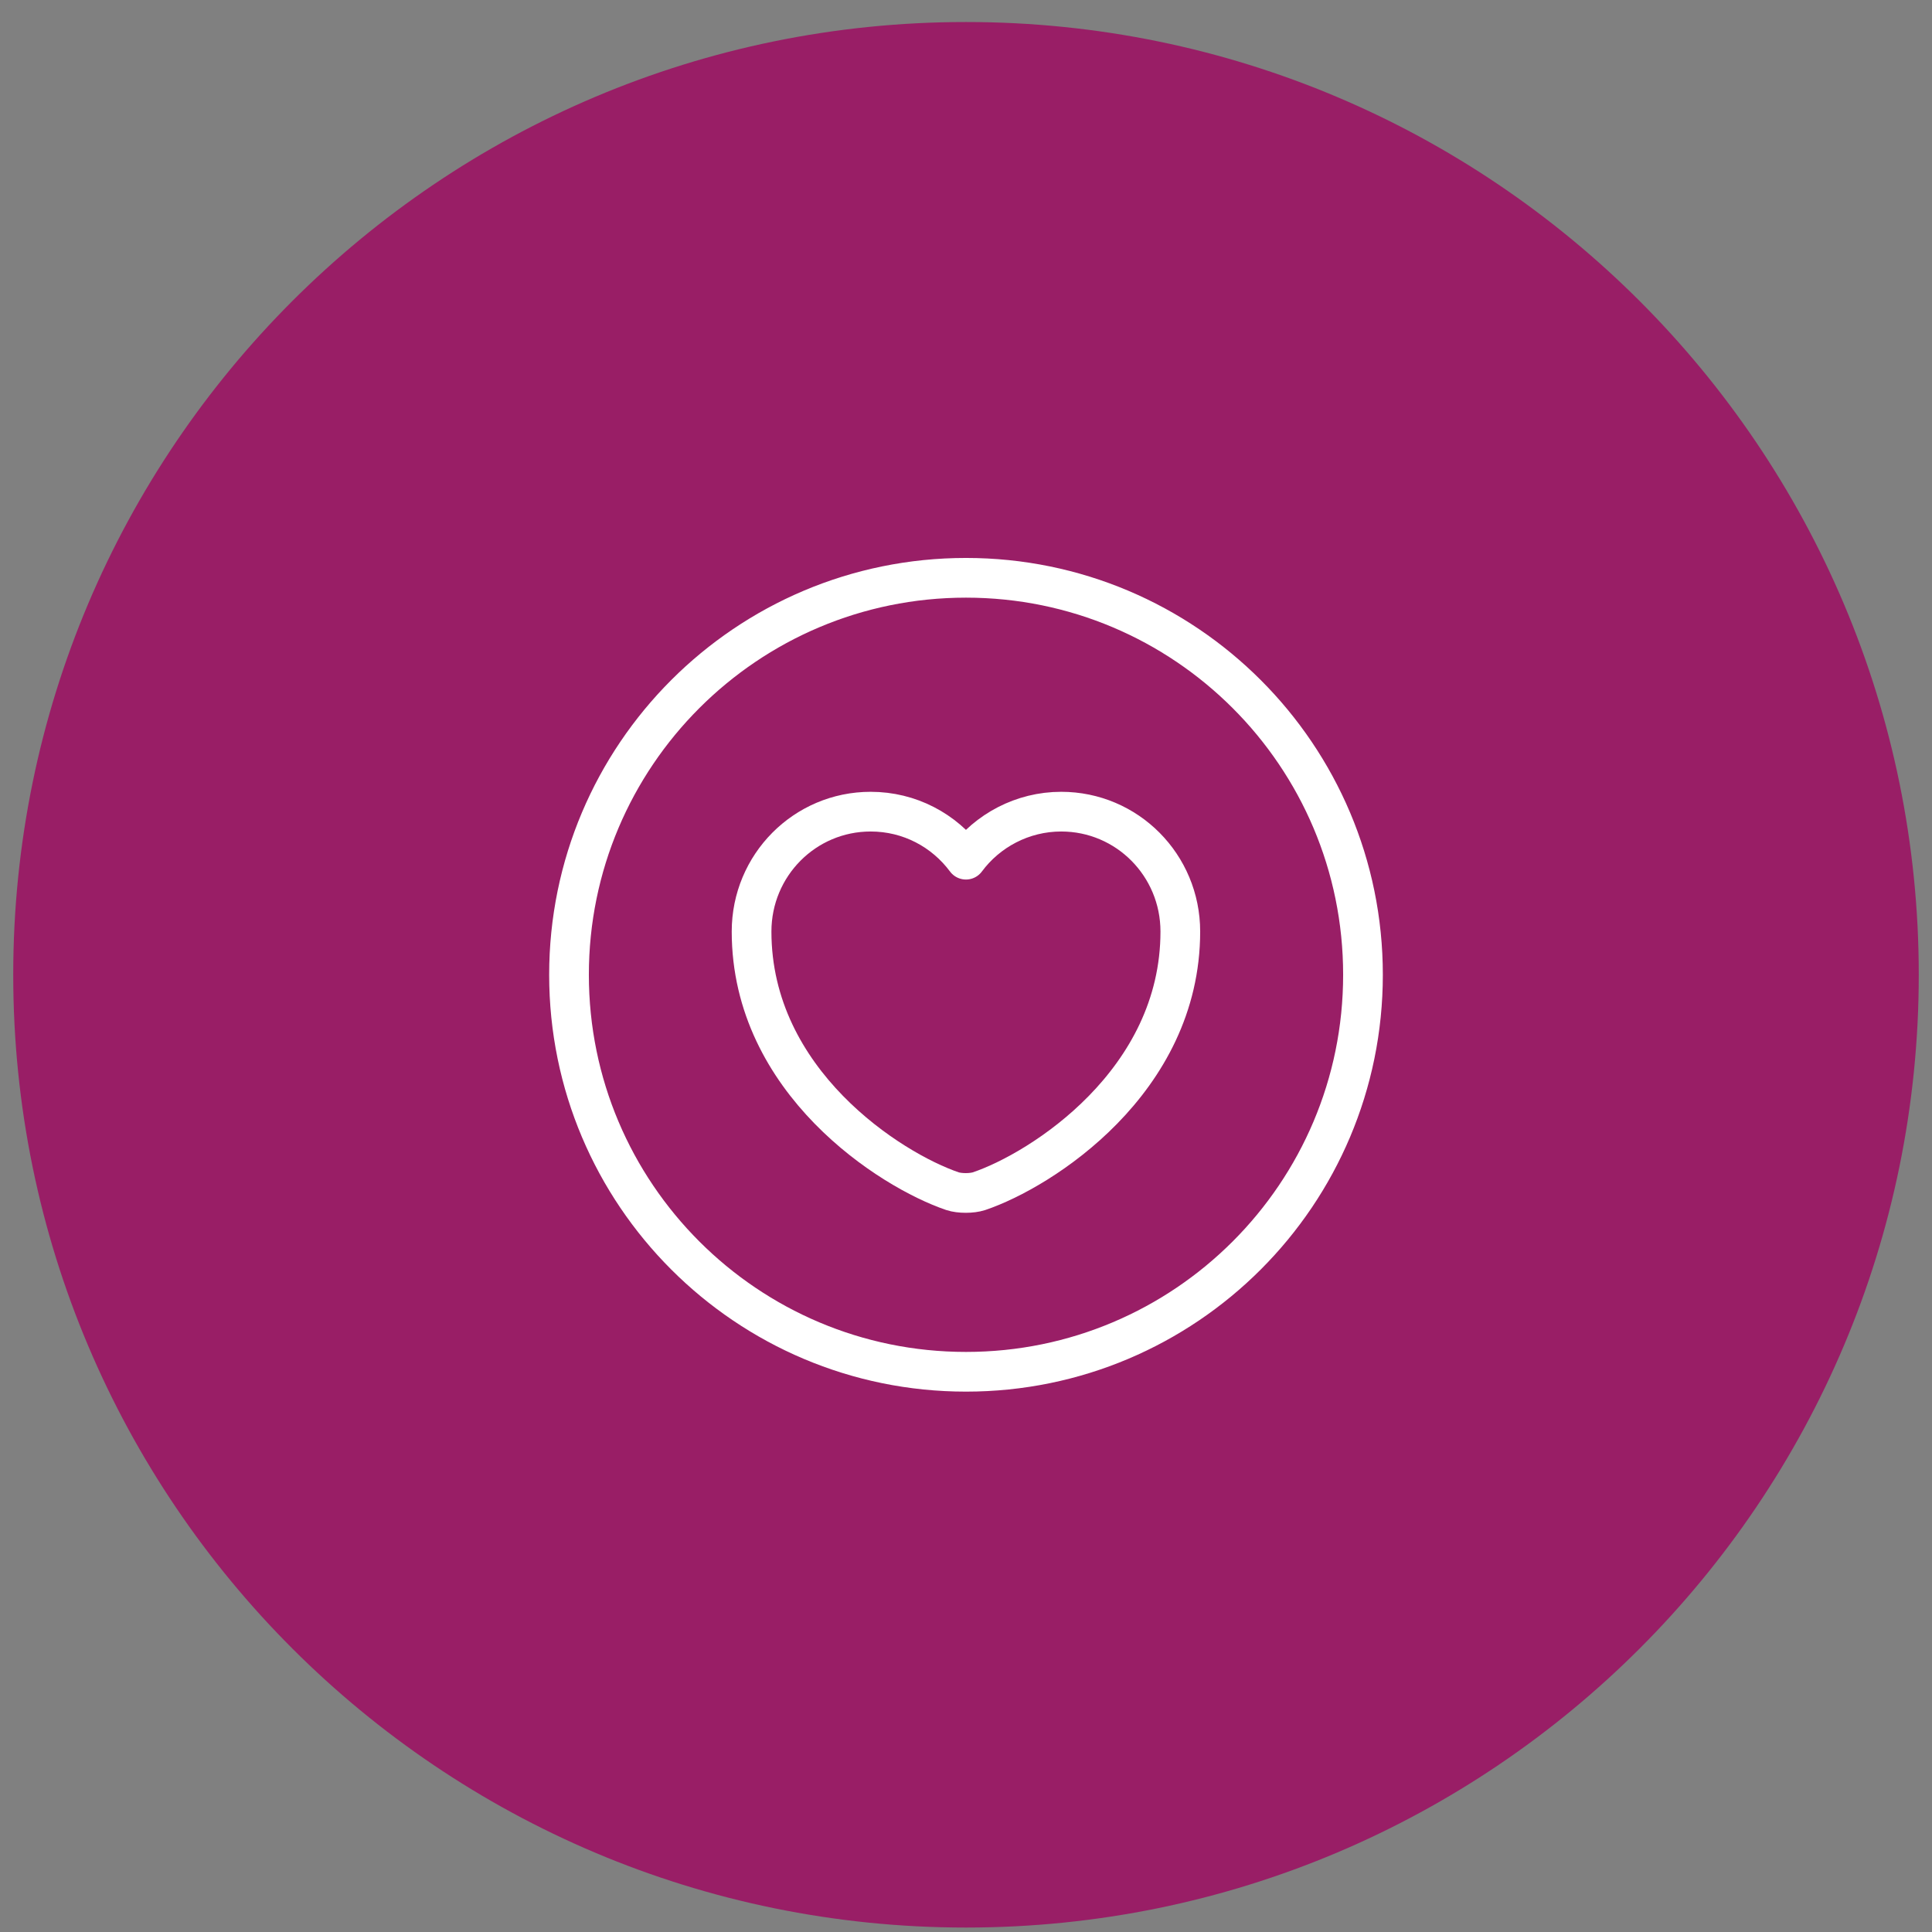
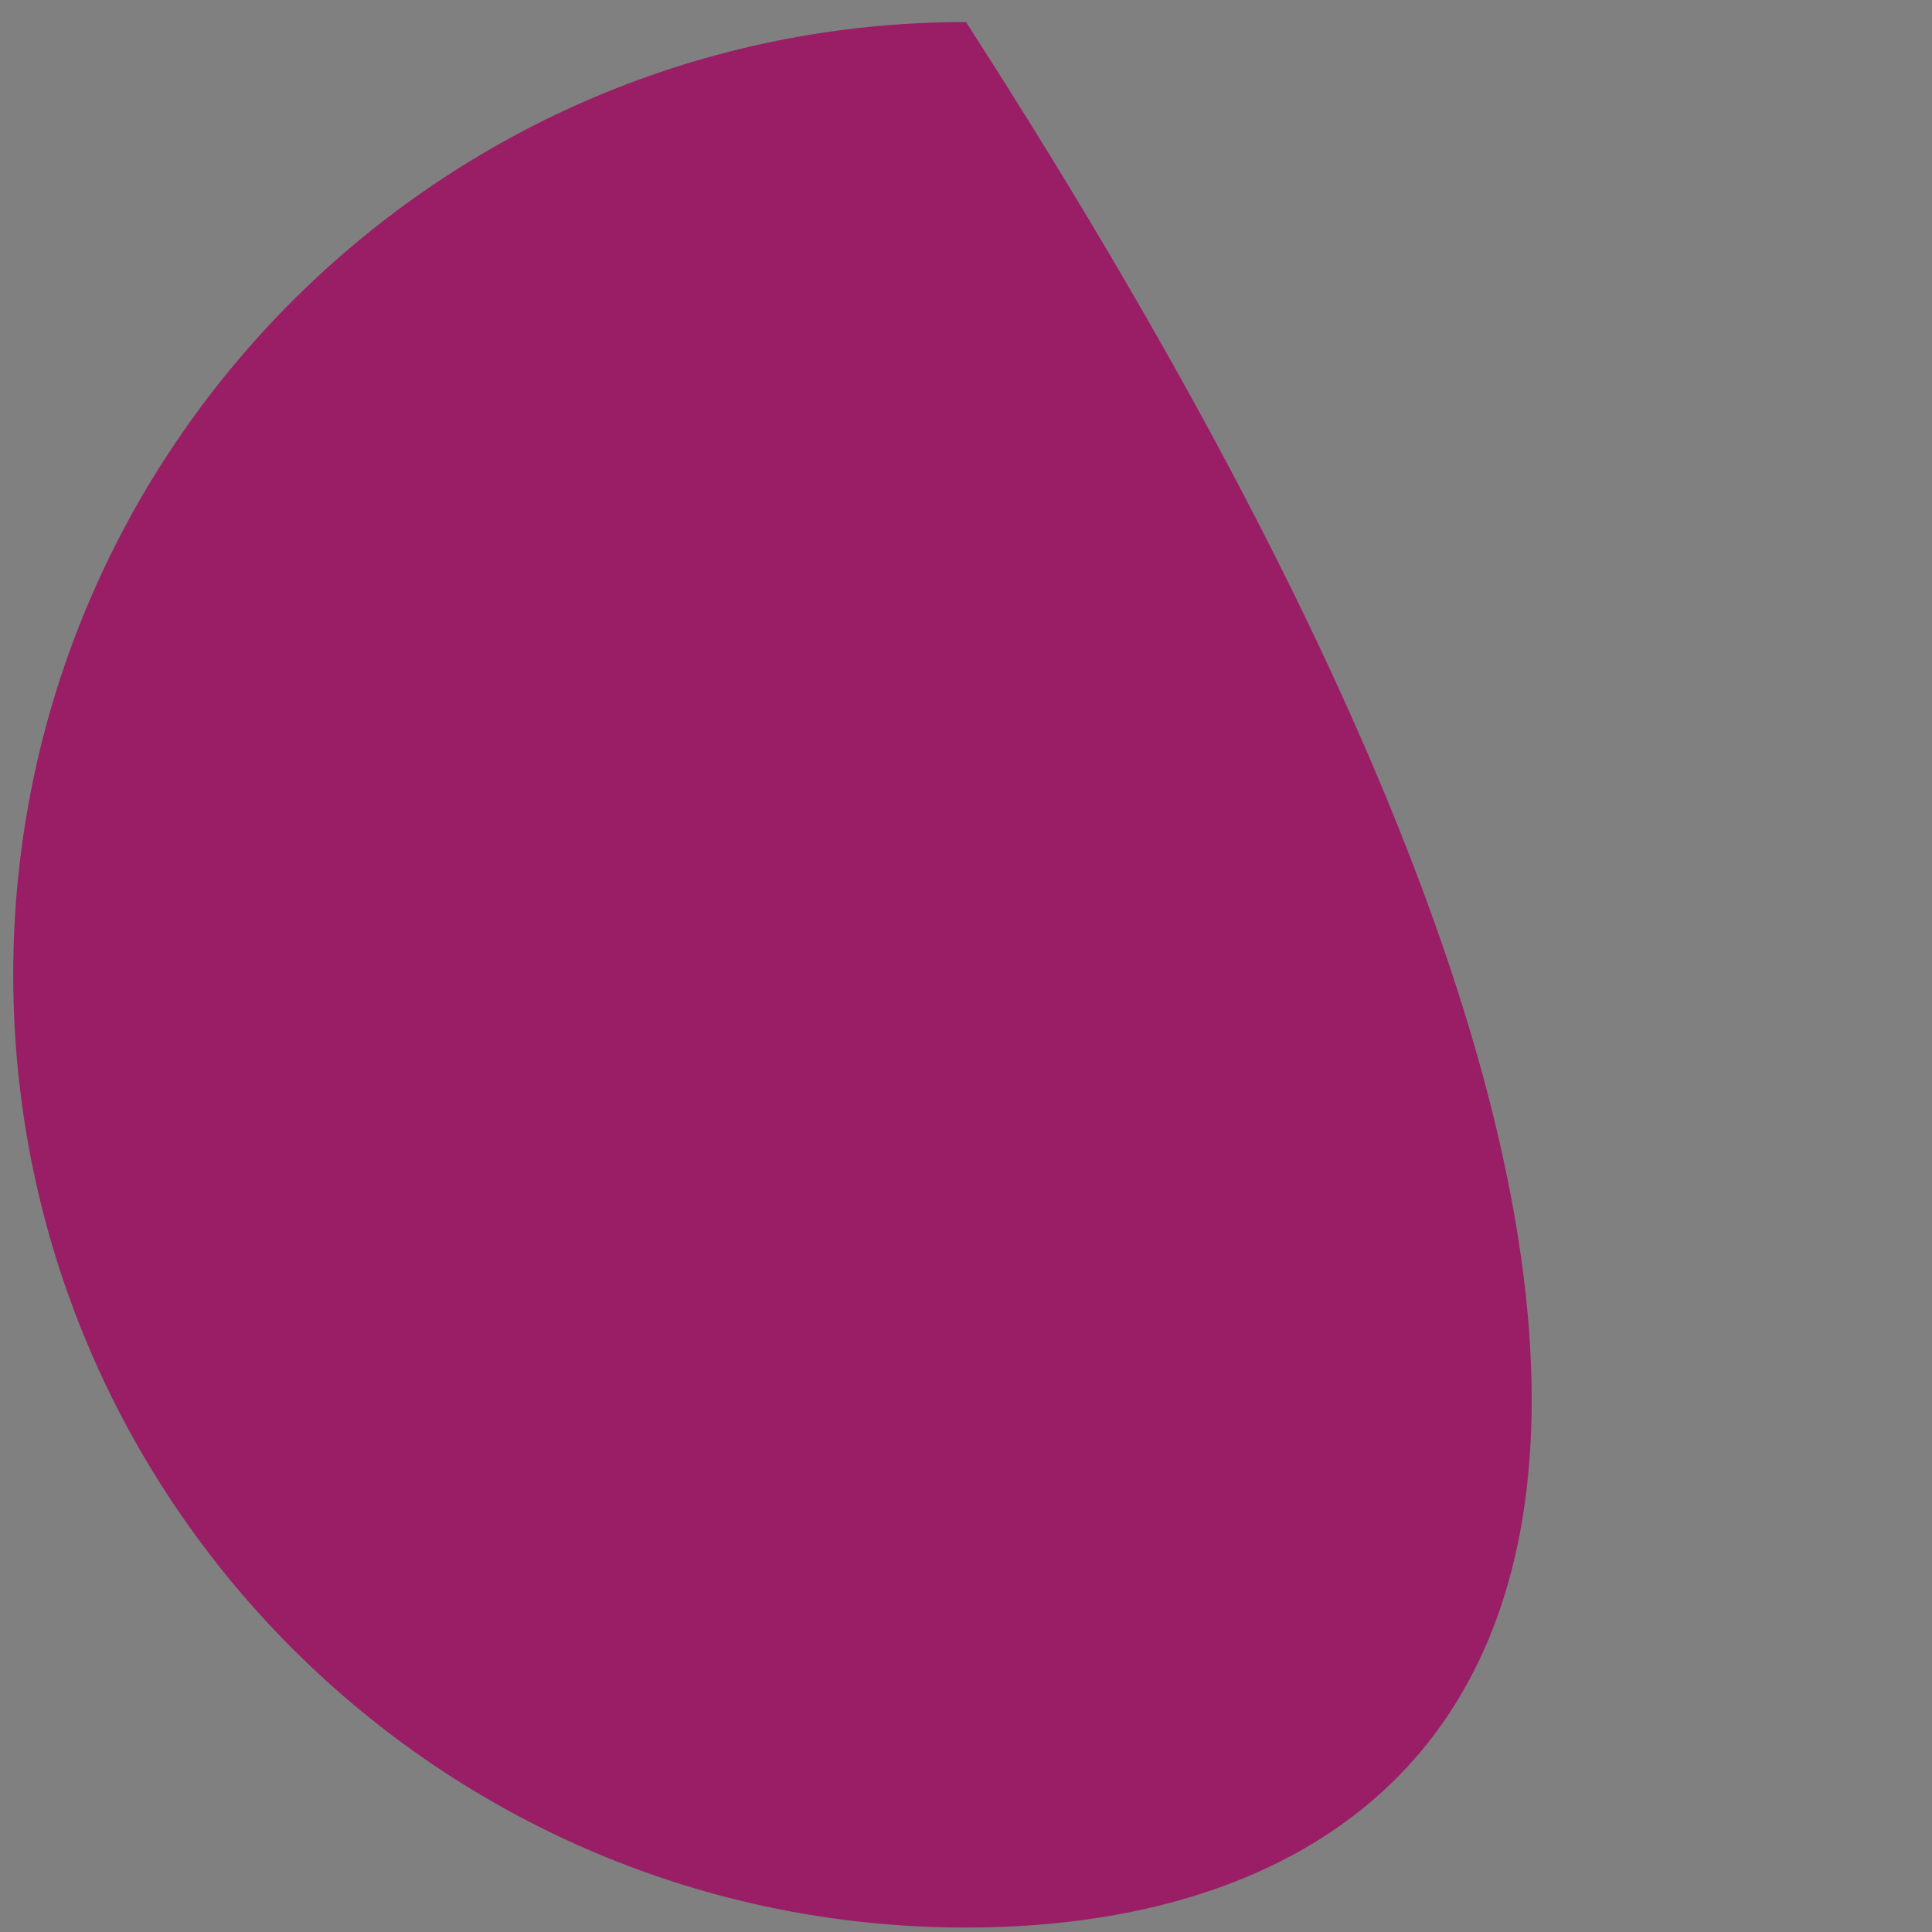
<svg xmlns="http://www.w3.org/2000/svg" width="73" height="73" viewBox="0 0 73 73" fill="none">
  <rect x="0" y="0" width="73" height="73" fill="#808080" stroke="none" />
-   <path d="M0.5 36.832C0.5 16.95 16.618 0.832 36.5 0.832C56.382 0.832 72.5 16.95 72.5 36.832C72.5 56.714 56.382 72.832 36.5 72.832C16.618 72.832 0.5 56.714 0.5 36.832Z" fill="#991E66" />
-   <path d="M36.5 51.832C44.784 51.832 51.5 45.116 51.5 36.832C51.5 28.548 44.784 21.832 36.5 21.832C28.216 21.832 21.5 28.548 21.5 36.832C21.5 45.116 28.216 51.832 36.5 51.832Z" stroke="white" stroke-width="1.5" stroke-linecap="round" stroke-linejoin="round" />
-   <path d="M36.993 45.008C36.723 45.098 36.258 45.098 35.988 45.008C33.648 44.213 28.398 40.868 28.398 35.198C28.398 32.693 30.408 30.668 32.898 30.668C34.368 30.668 35.673 31.373 36.498 32.483C37.308 31.388 38.628 30.668 40.098 30.668C42.588 30.668 44.598 32.693 44.598 35.198C44.598 40.868 39.348 44.213 36.993 45.008Z" stroke="white" stroke-width="1.5" stroke-linecap="round" stroke-linejoin="round" />
+   <path d="M0.5 36.832C0.5 16.95 16.618 0.832 36.5 0.832C72.5 56.714 56.382 72.832 36.5 72.832C16.618 72.832 0.5 56.714 0.5 36.832Z" fill="#991E66" />
</svg>